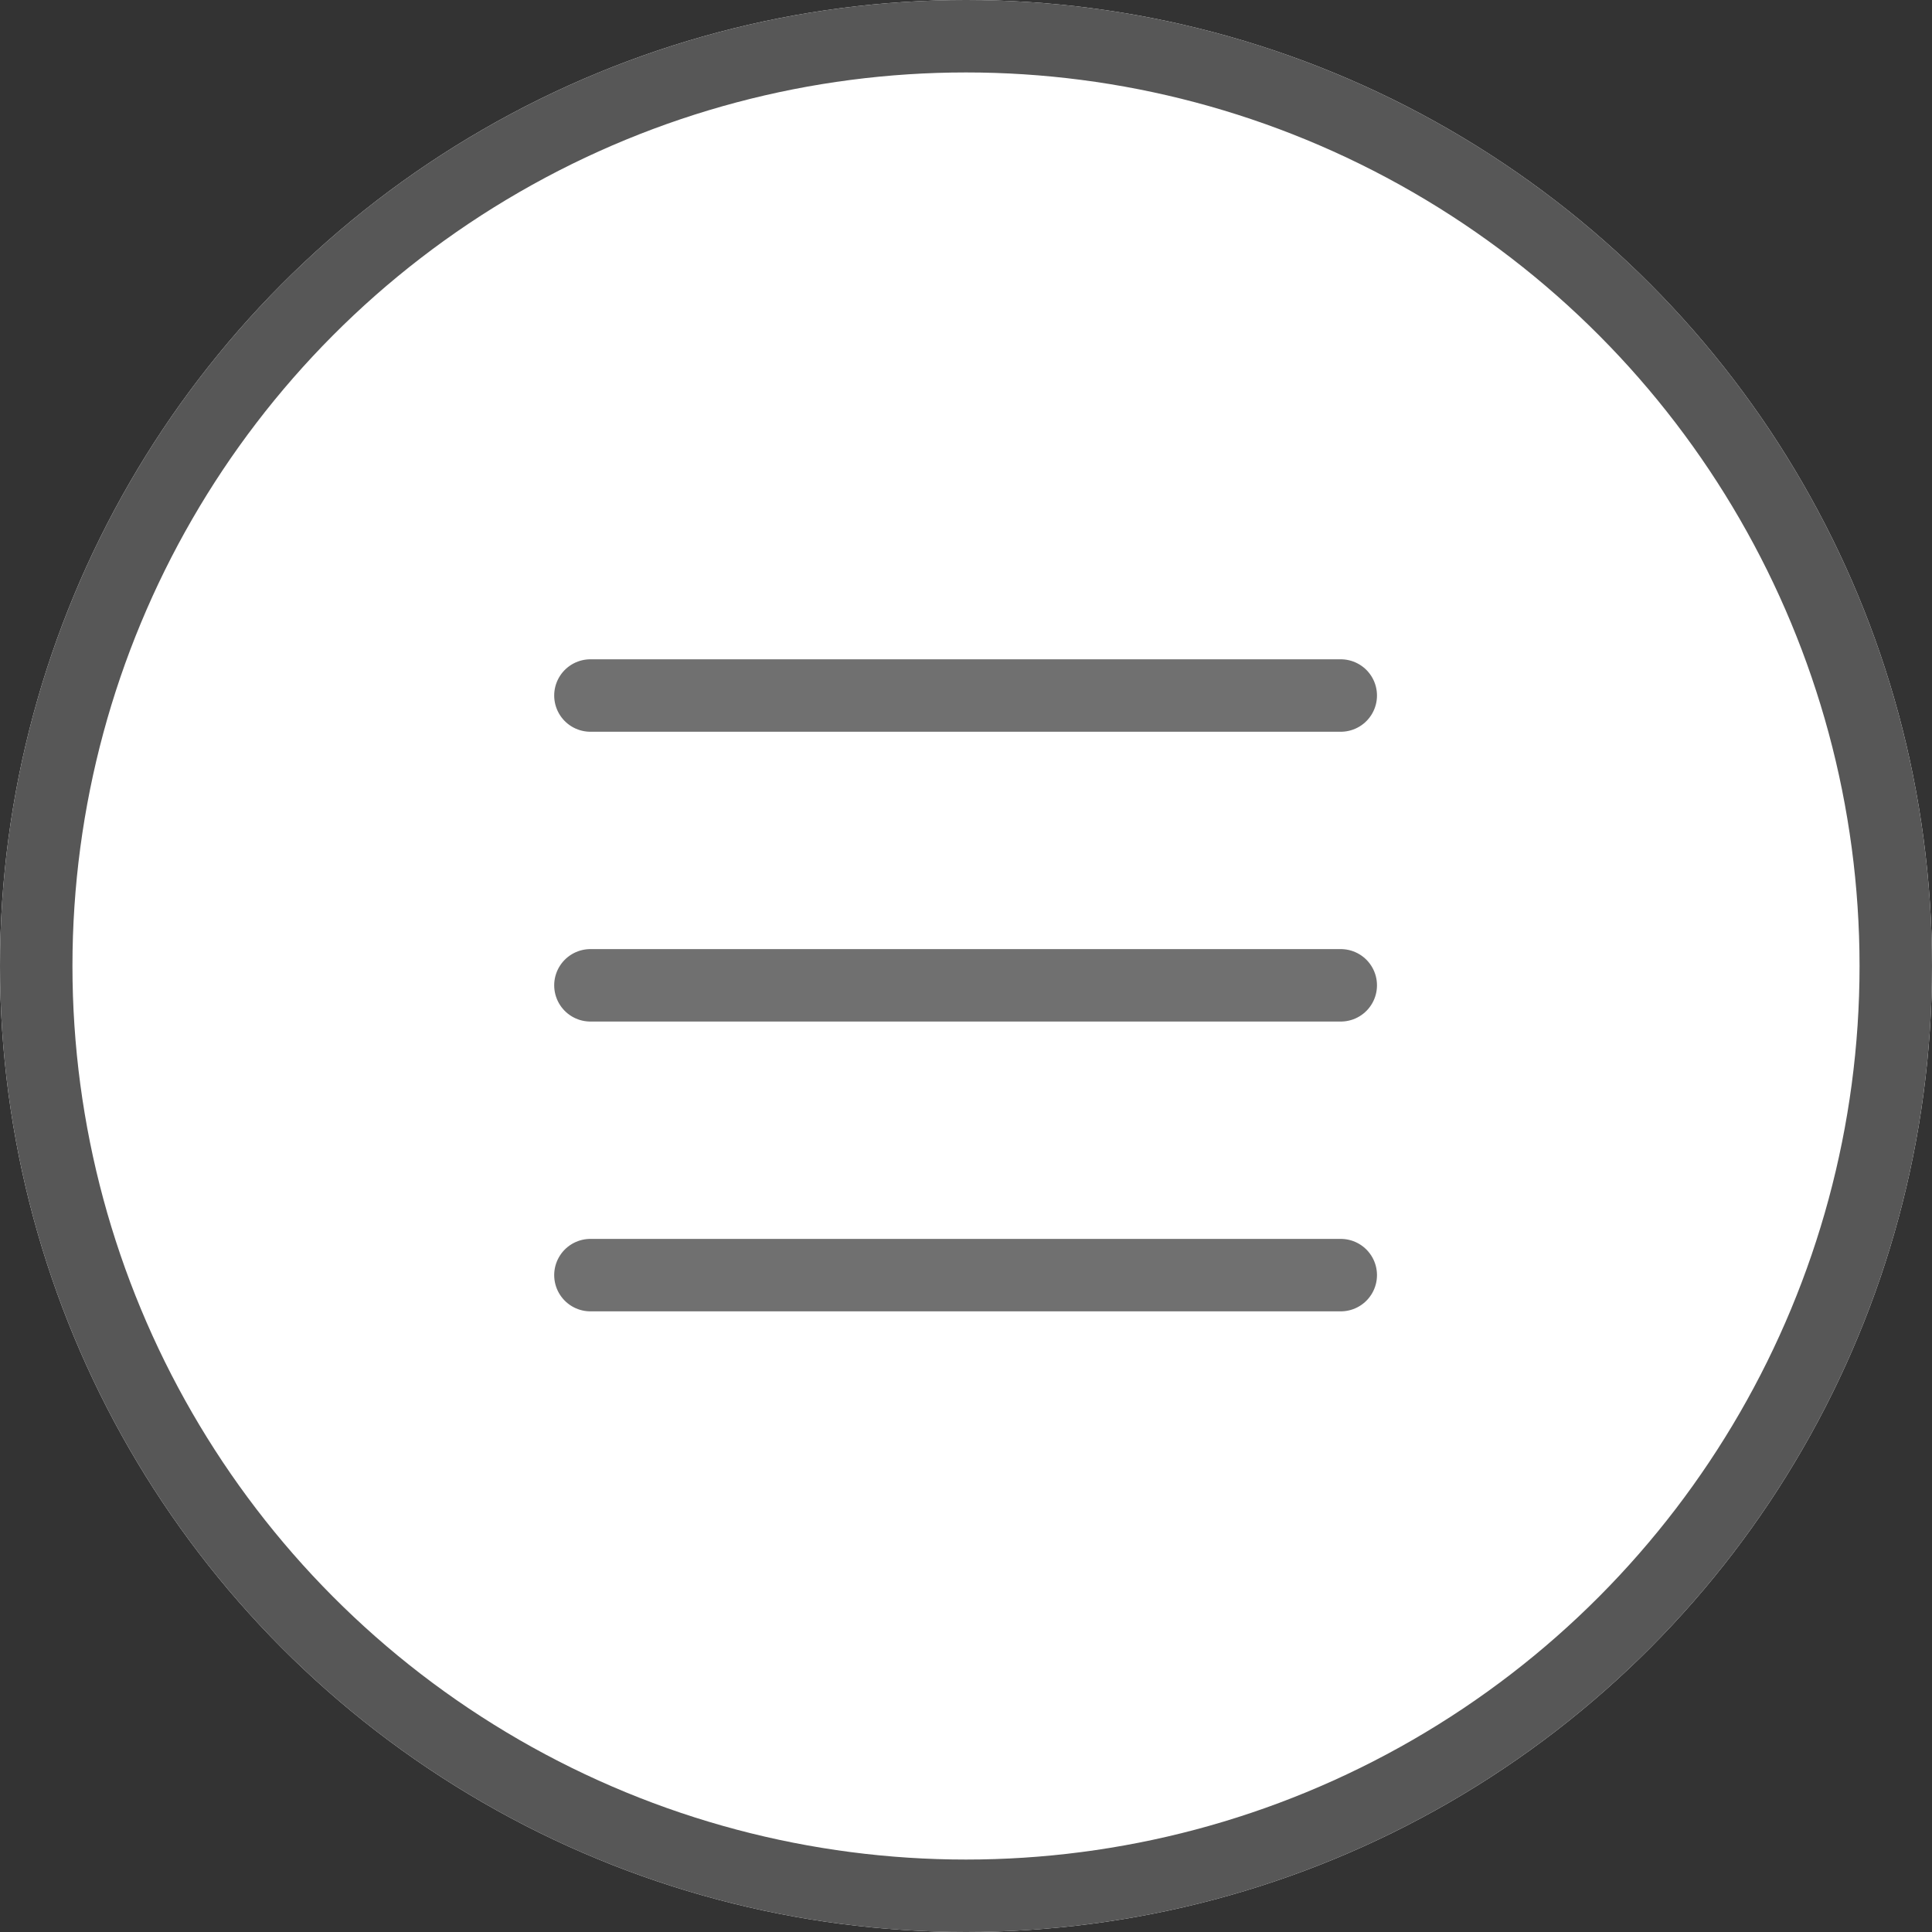
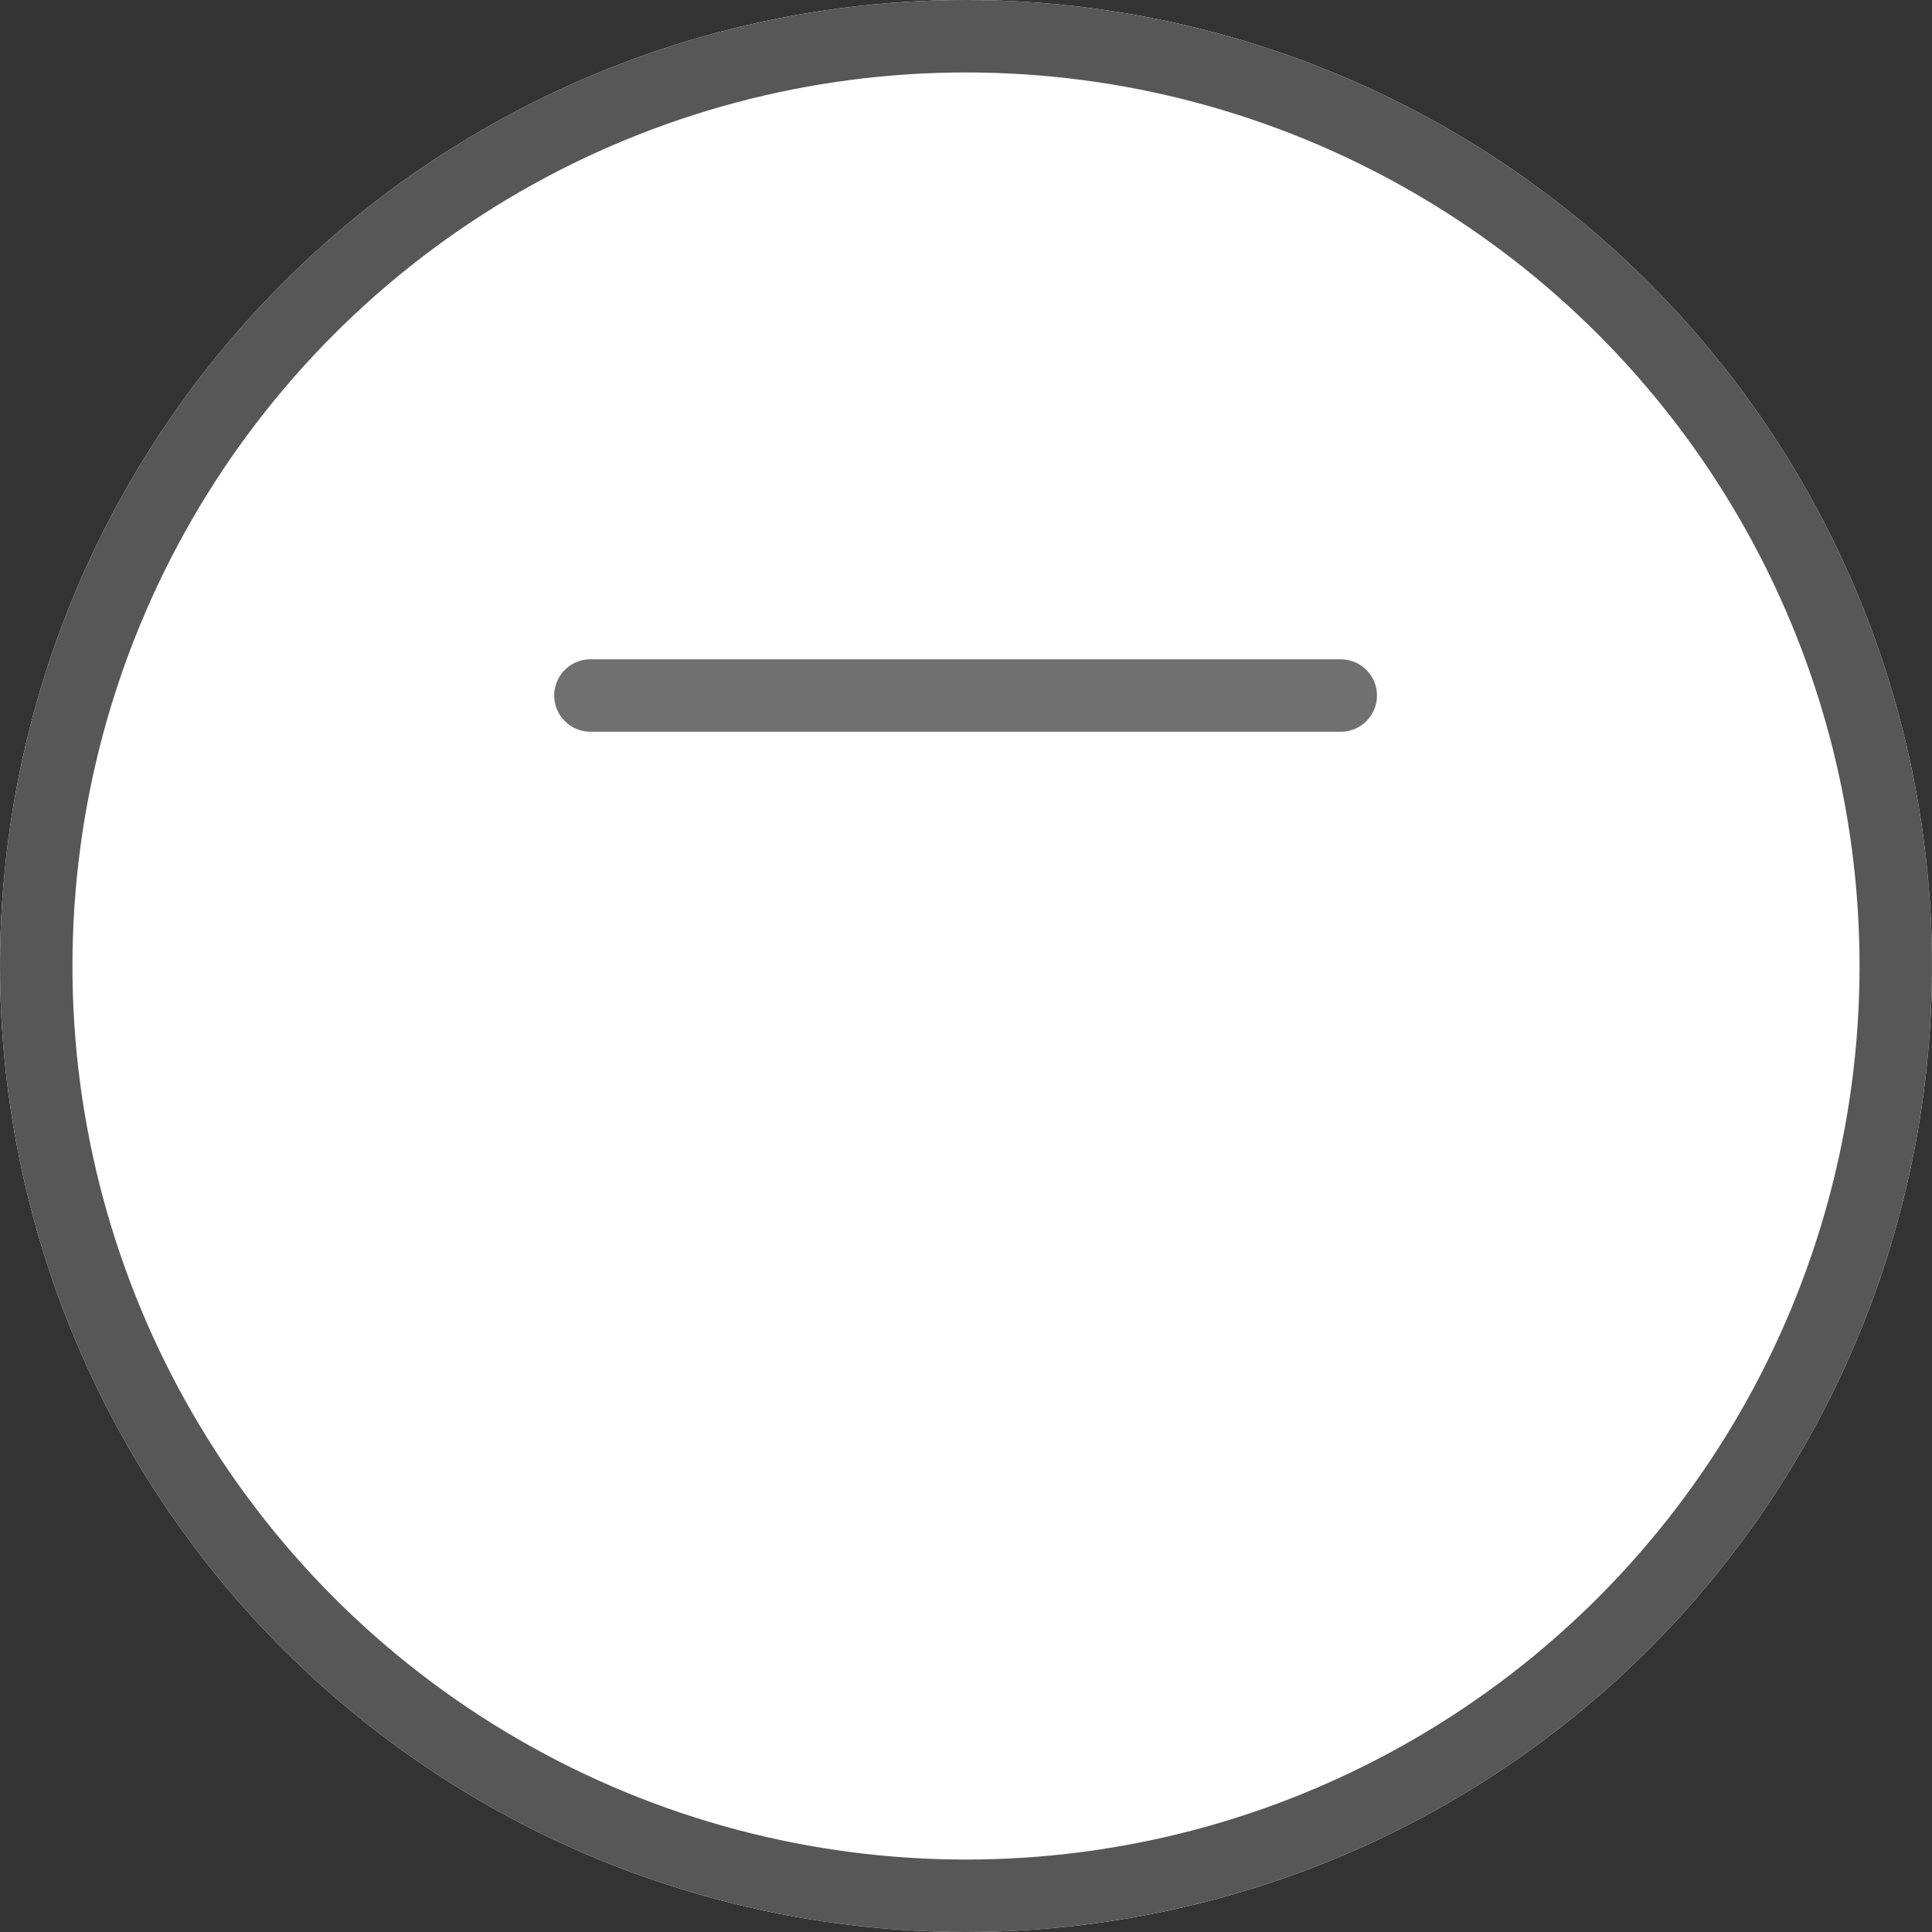
<svg xmlns="http://www.w3.org/2000/svg" width="40" height="40" viewBox="0 0 40 40">
  <rect x="0" y="0" width="40" height="40" fill="#333333" stroke="none" />
  <g id="Gruppe_56" data-name="Gruppe 56" transform="translate(-98 -607)">
    <g id="Gruppe_41" data-name="Gruppe 41" transform="translate(3.105 3.694)">
      <g id="Ellipse_1" data-name="Ellipse 1" transform="translate(94.895 603.306)" fill="#fff" stroke="#575757" stroke-width="1.5">
        <circle cx="20" cy="20" r="20" stroke="none" />
        <circle cx="20" cy="20" r="19.25" fill="none" />
      </g>
    </g>
    <g id="Gruppe_67" data-name="Gruppe 67" transform="translate(0 -2)">
      <path id="Pfad_71" data-name="Pfad 71" d="M109.224,622.4h15.535" transform="translate(1 1)" fill="none" stroke="#707070" stroke-linecap="round" stroke-width="1.5" />
-       <path id="Pfad_72" data-name="Pfad 72" d="M109.224,622.4h15.535" transform="translate(1 7)" fill="none" stroke="#707070" stroke-linecap="round" stroke-width="1.5" />
-       <path id="Pfad_73" data-name="Pfad 73" d="M109.224,622.4h15.535" transform="translate(1 13)" fill="none" stroke="#707070" stroke-linecap="round" stroke-width="1.5" />
    </g>
  </g>
</svg>